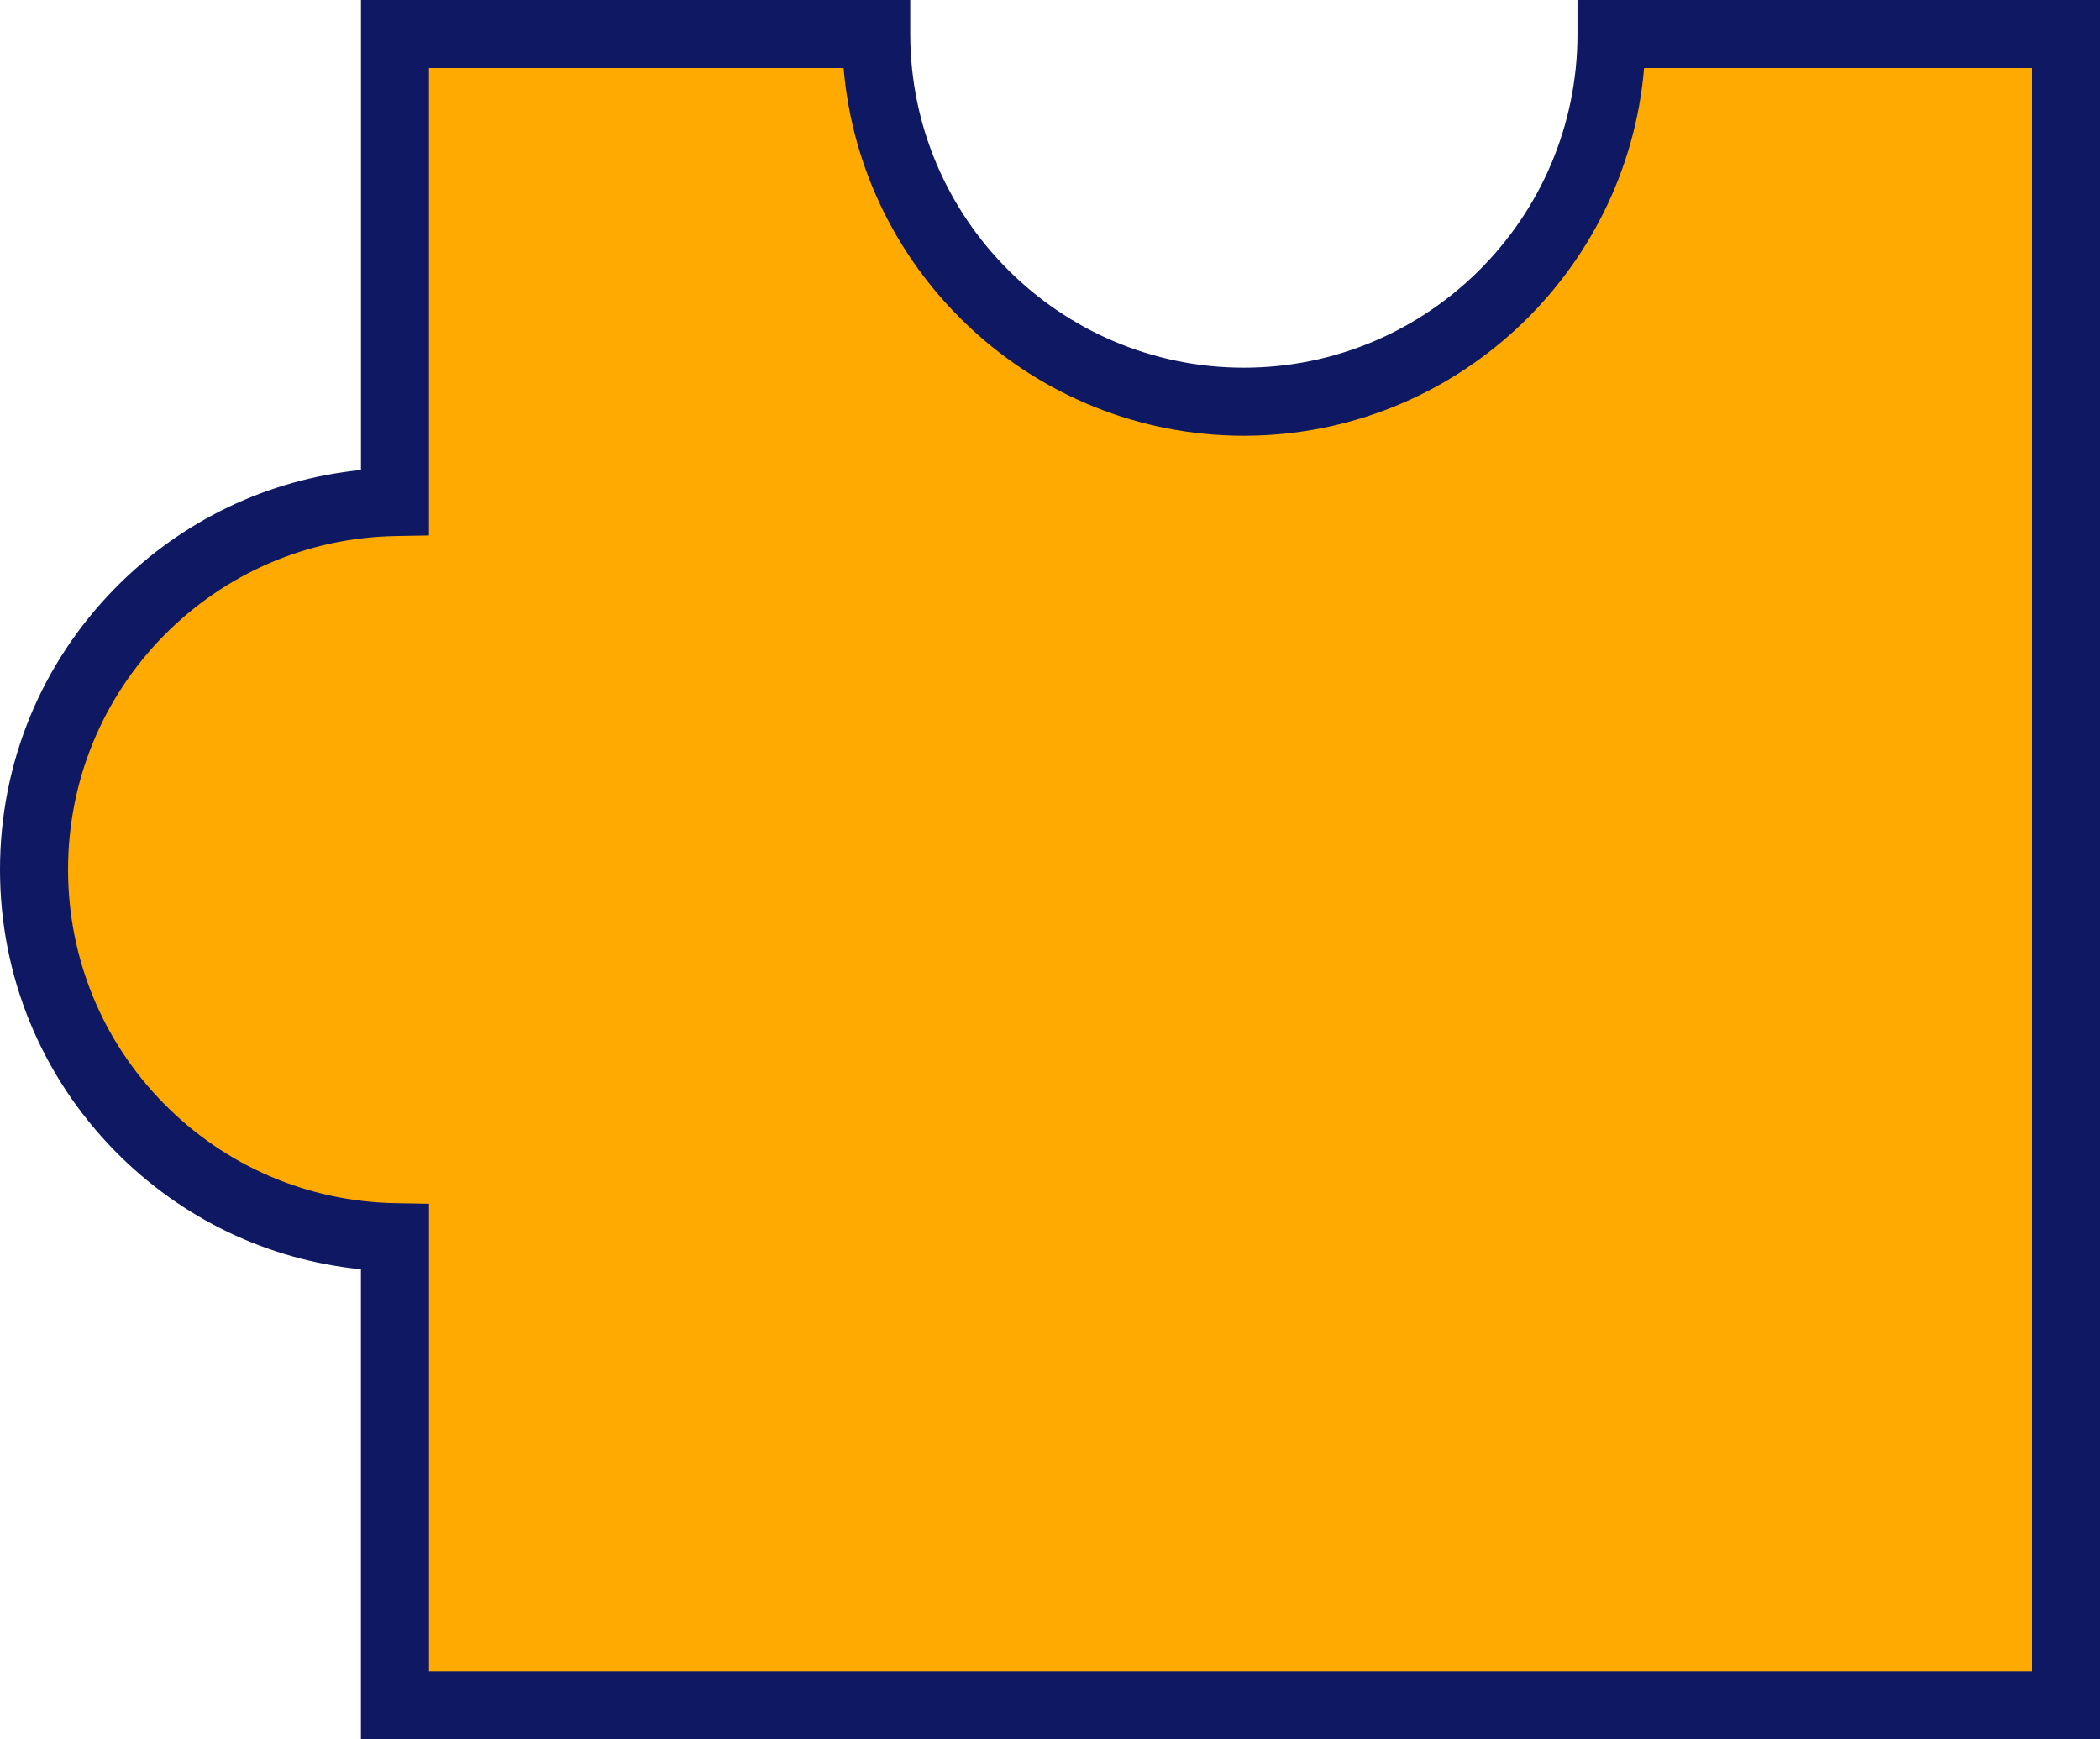
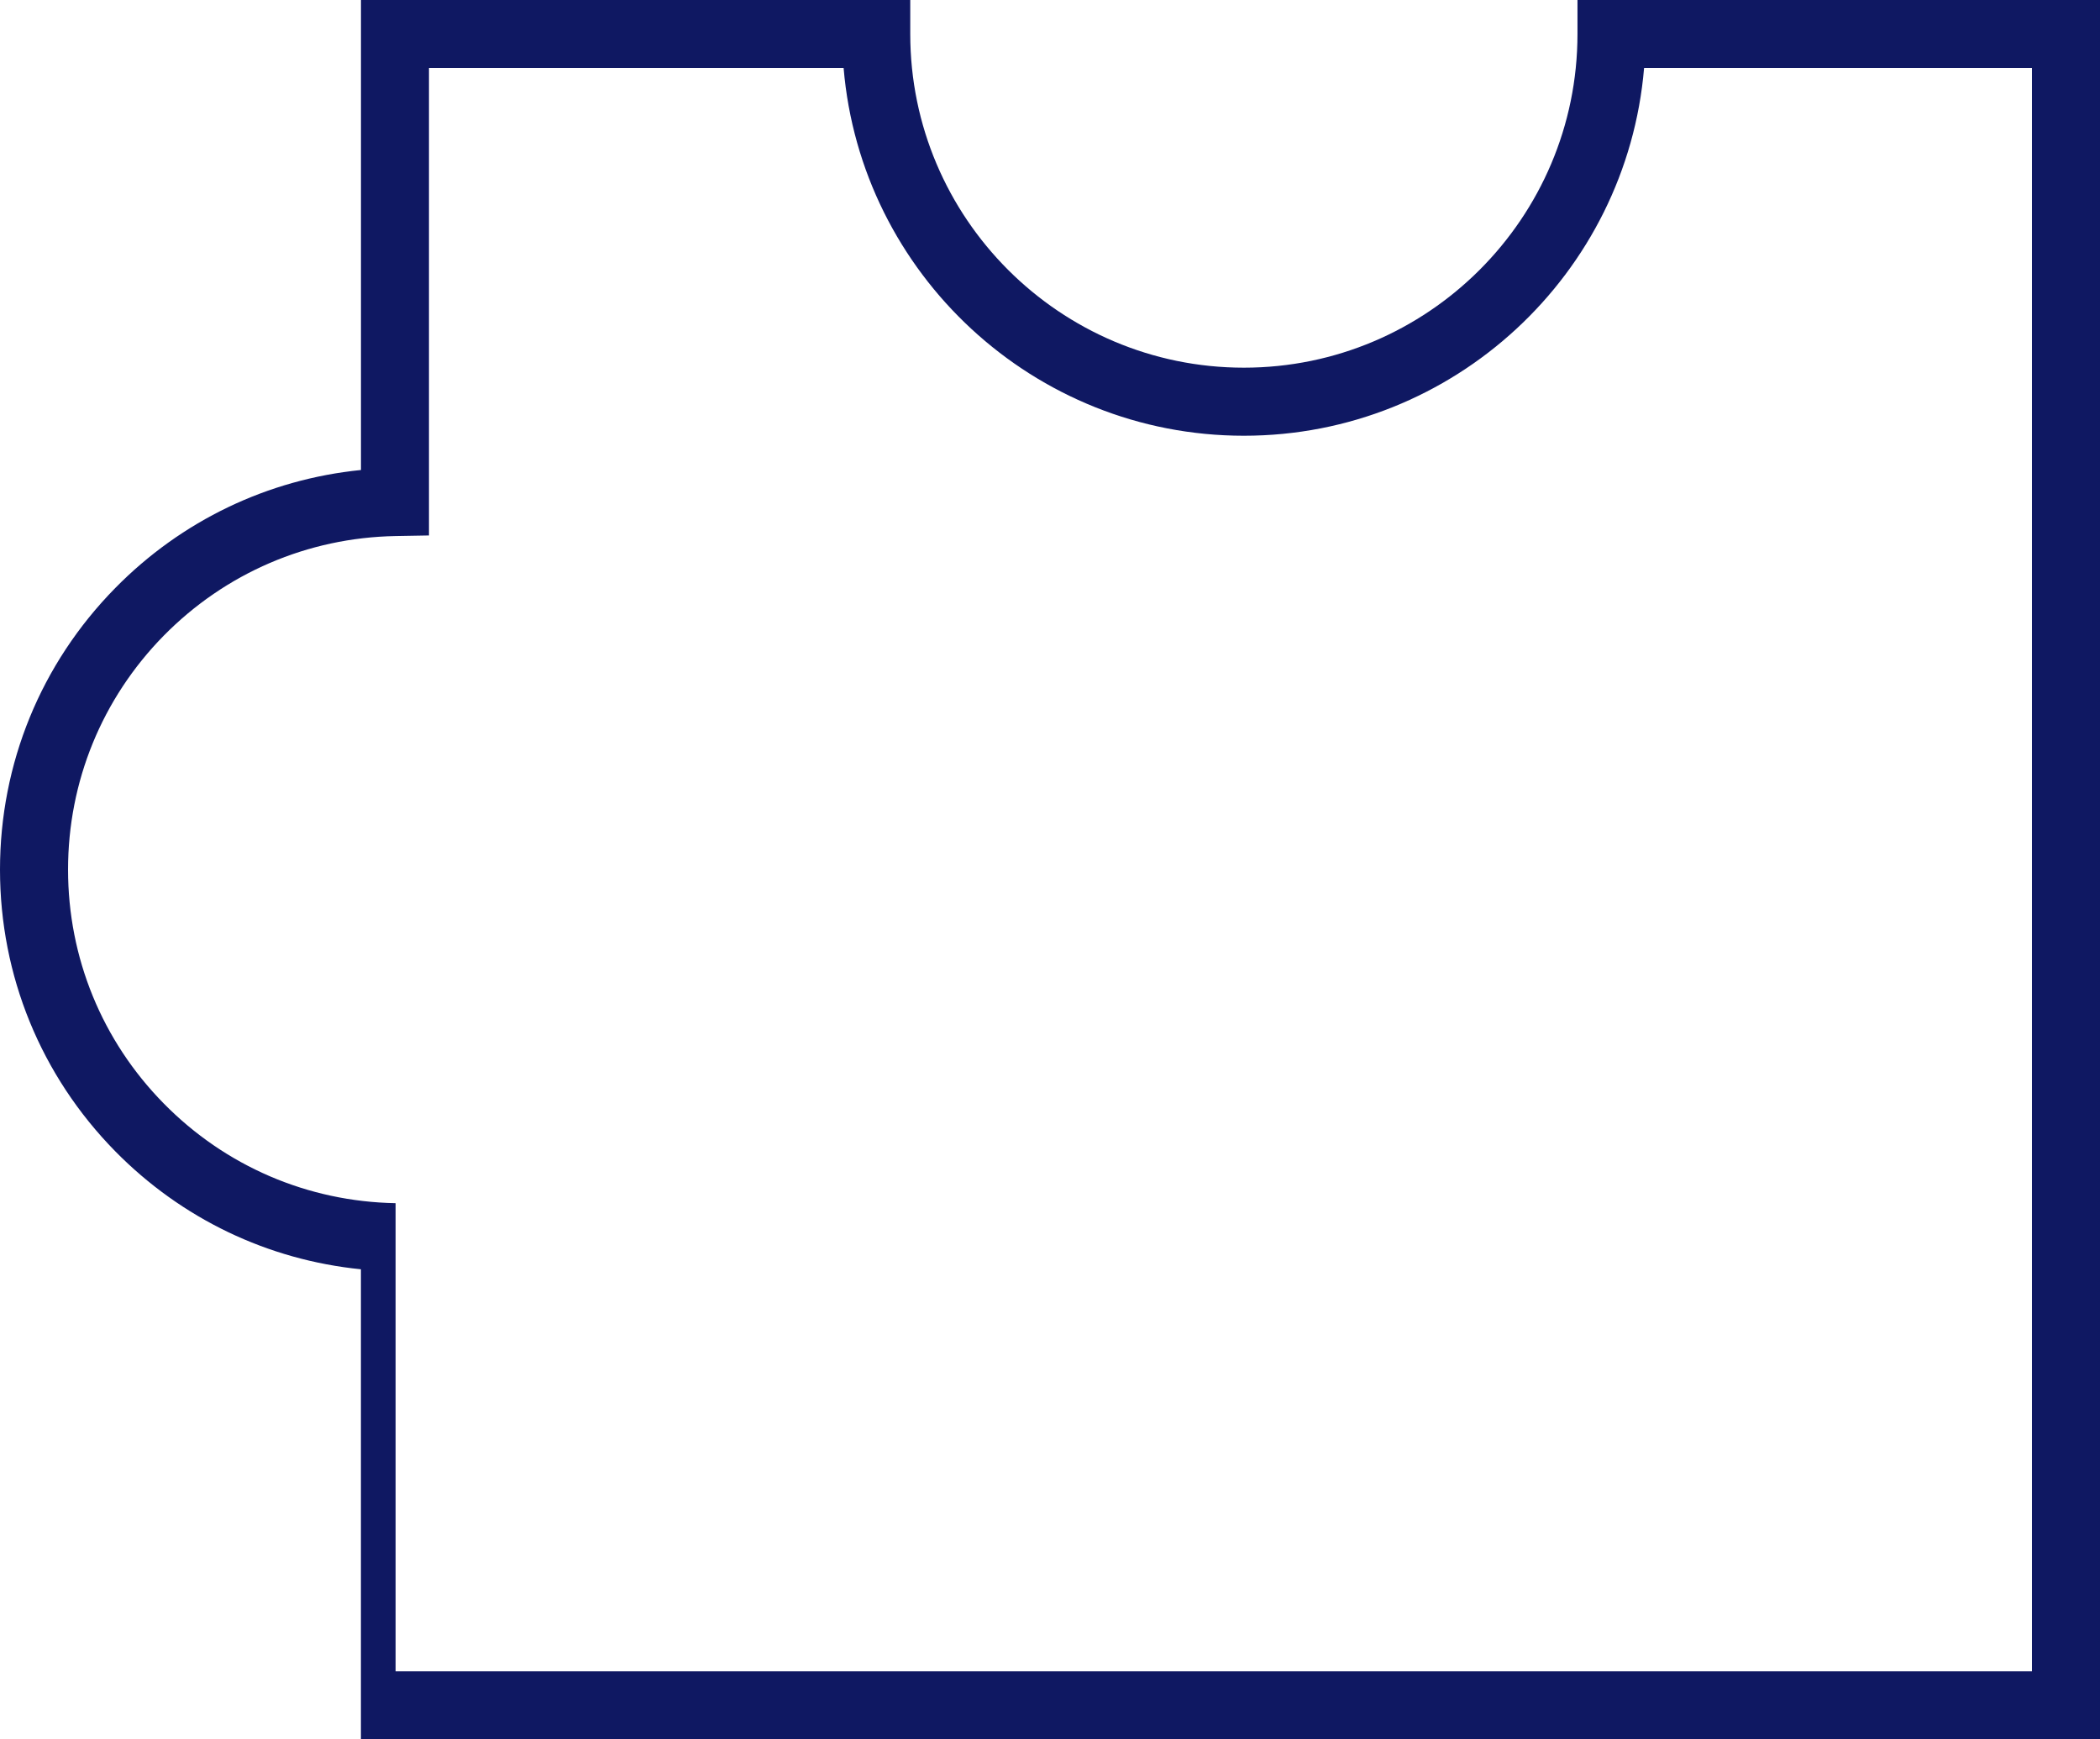
<svg xmlns="http://www.w3.org/2000/svg" x="0px" y="0px" viewBox="0 0 462.91 383.35" style="vertical-align: middle; max-width: 100%; width: 100%;" width="100%">
  <g>
    <g>
-       <path d="M87.06,272.69v103.16h368.35V7.5H355.22c0,44.76-36.28,81.04-81.04,81.04S193.15,52.25,193.15,7.5    H87.06v103.16C42.99,111.44,7.5,147.41,7.5,191.67C7.5,235.93,42.99,271.9,87.06,272.69z" fill="rgb(255,170,1)">
-      </path>
-       <path d="M462.91,383.35H79.56V279.76c-20.52-2.06-39.53-11.14-54.16-26.01C9.02,237.08,0,215.04,0,191.67    s9.02-45.41,25.41-62.07c14.63-14.87,33.64-23.95,54.16-26.01V0h121.08v7.5c0,40.55,32.99,73.54,73.54,73.54    s73.54-32.99,73.54-73.54V0h115.19V383.35z M94.56,368.35h353.35V15h-85.5c-3.82,45.32-41.93,81.04-88.22,81.04    S189.78,60.32,185.96,15h-91.4v103.02l-7.37,0.13c-19.36,0.35-37.5,8.15-51.1,21.96C22.49,153.96,15,172.26,15,191.67    s7.49,37.72,21.1,51.55c13.59,13.82,31.74,21.62,51.1,21.97l7.37,0.13V368.35z" fill="rgb(15,24,98)">
+       <path d="M462.91,383.35H79.56V279.76c-20.52-2.06-39.53-11.14-54.16-26.01C9.02,237.08,0,215.04,0,191.67    s9.02-45.41,25.41-62.07c14.63-14.87,33.64-23.95,54.16-26.01V0h121.08v7.5c0,40.55,32.99,73.54,73.54,73.54    s73.54-32.99,73.54-73.54V0h115.19V383.35z M94.56,368.35h353.35V15h-85.5c-3.82,45.32-41.93,81.04-88.22,81.04    S189.78,60.32,185.96,15h-91.4v103.02l-7.37,0.13c-19.36,0.35-37.5,8.15-51.1,21.96C22.49,153.96,15,172.26,15,191.67    s7.49,37.72,21.1,51.55c13.59,13.82,31.74,21.62,51.1,21.97V368.35z" fill="rgb(15,24,98)">
     </path>
    </g>
  </g>
</svg>